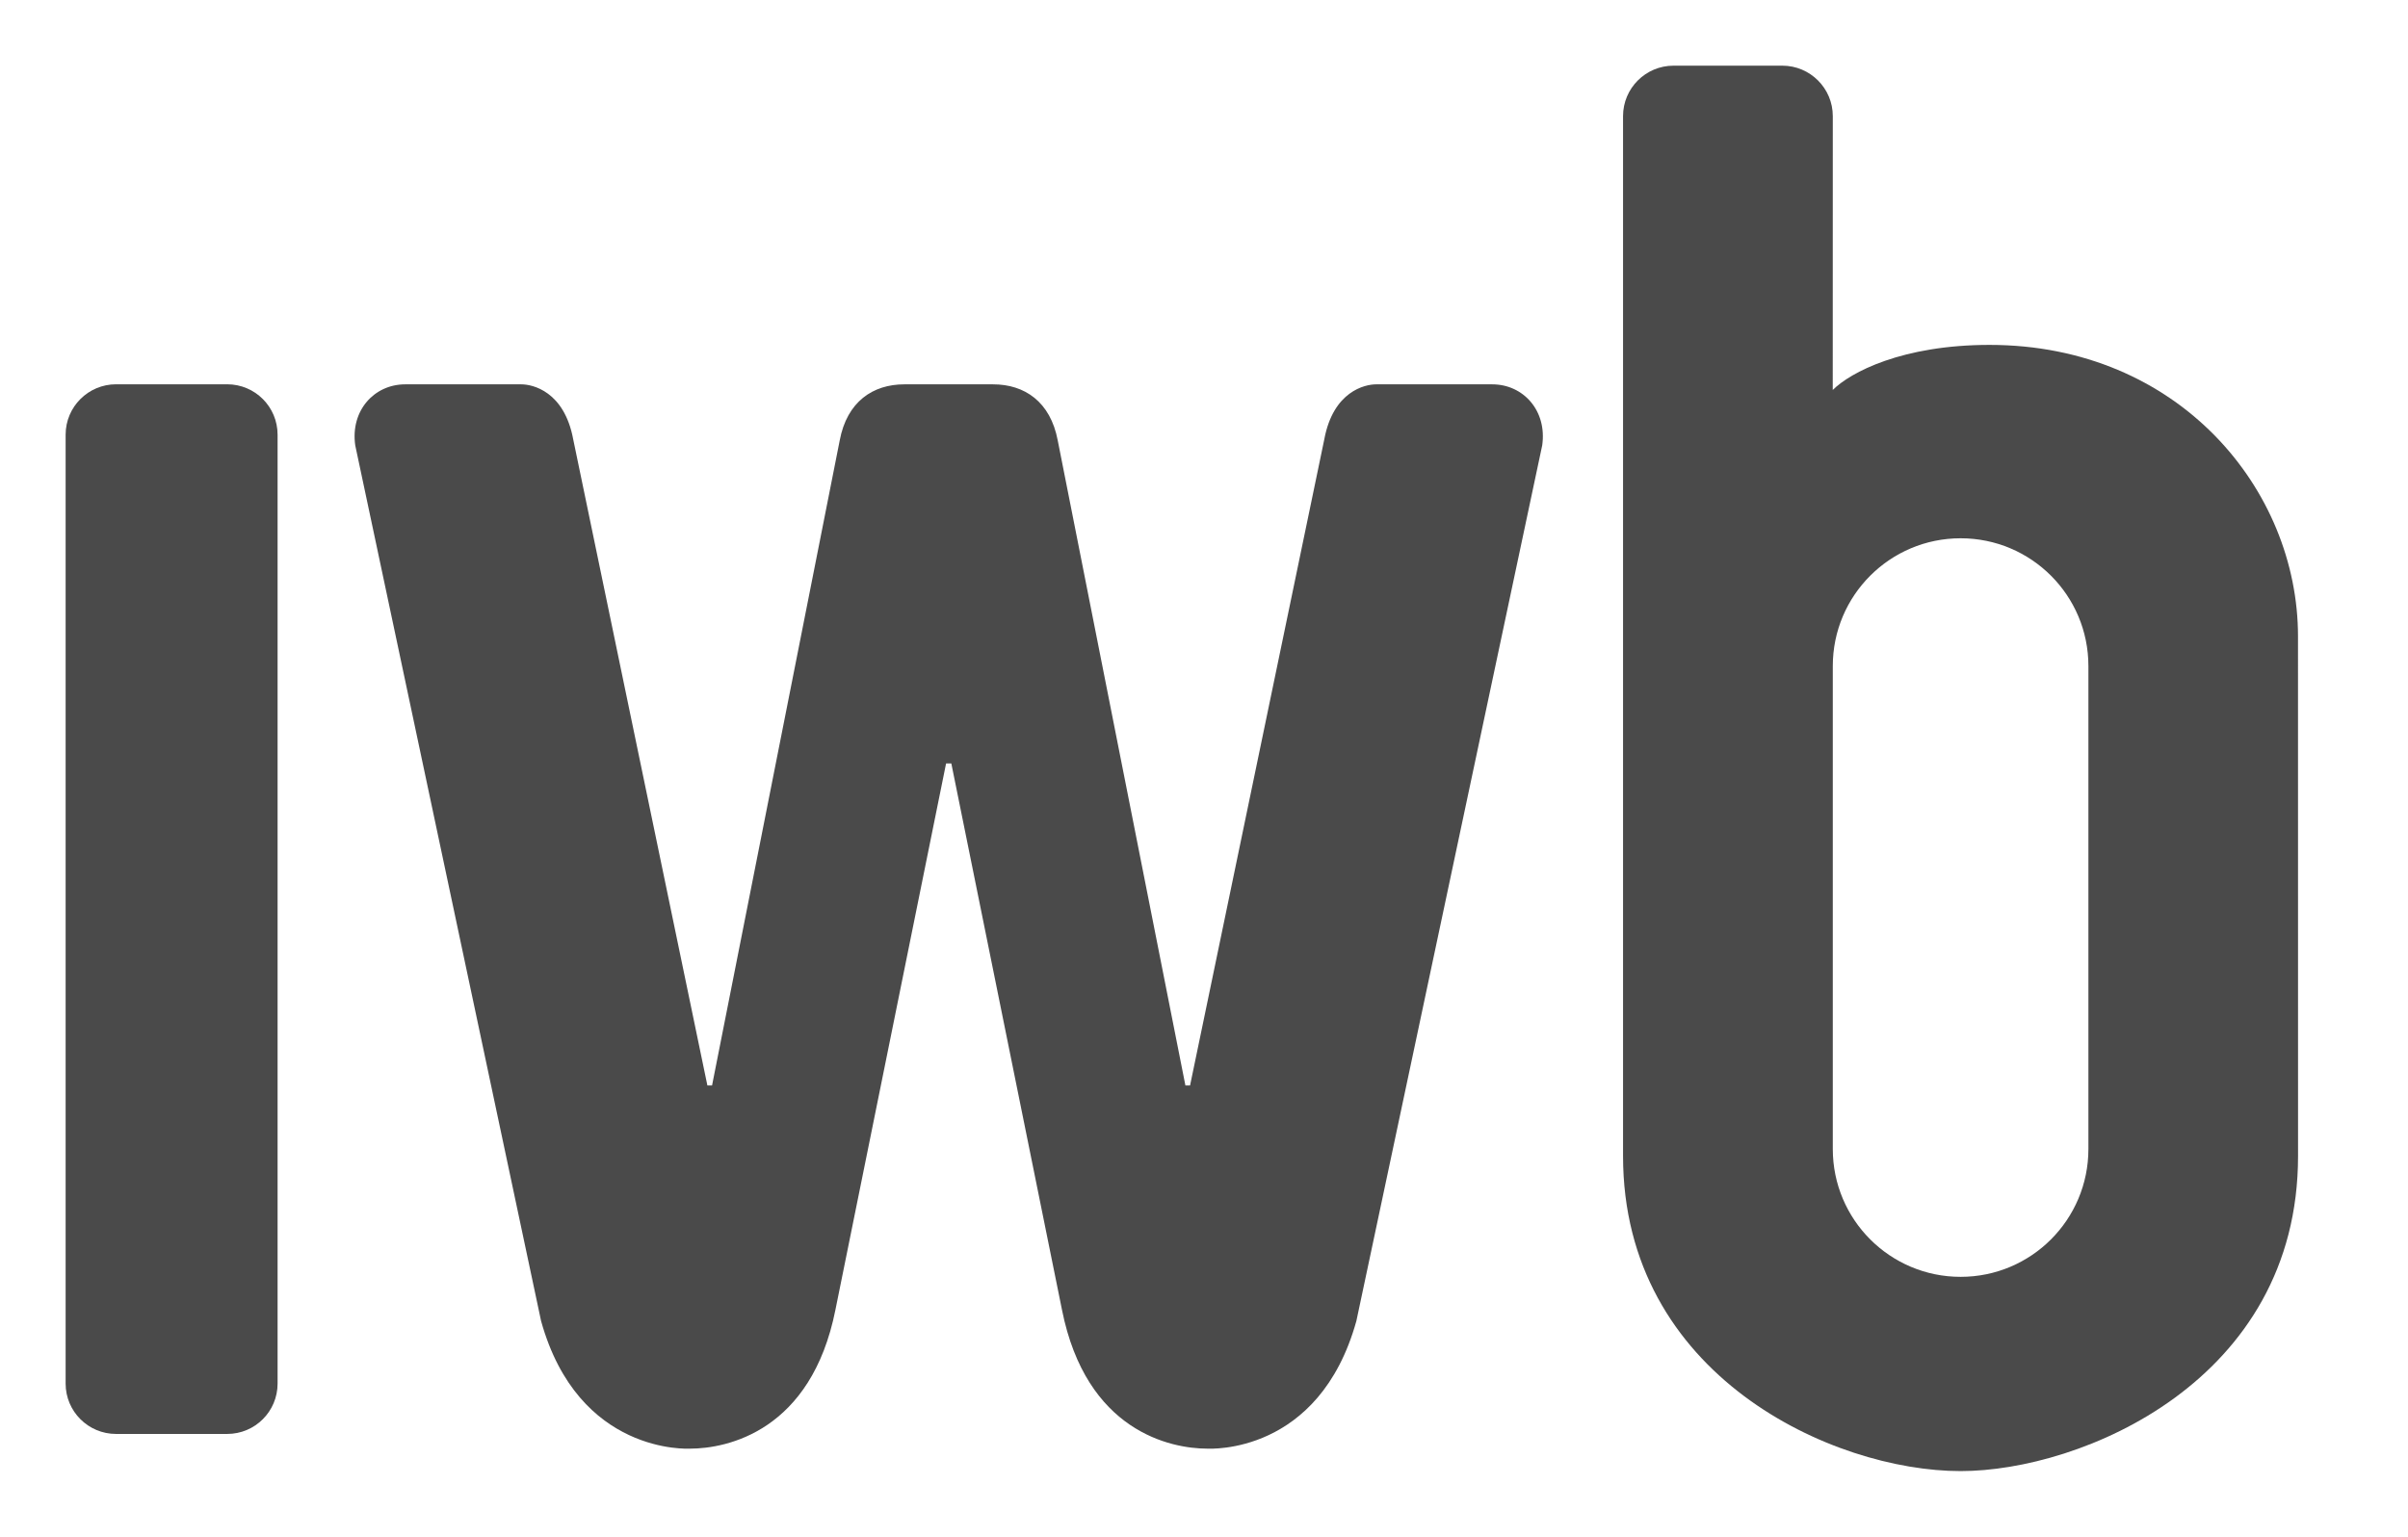
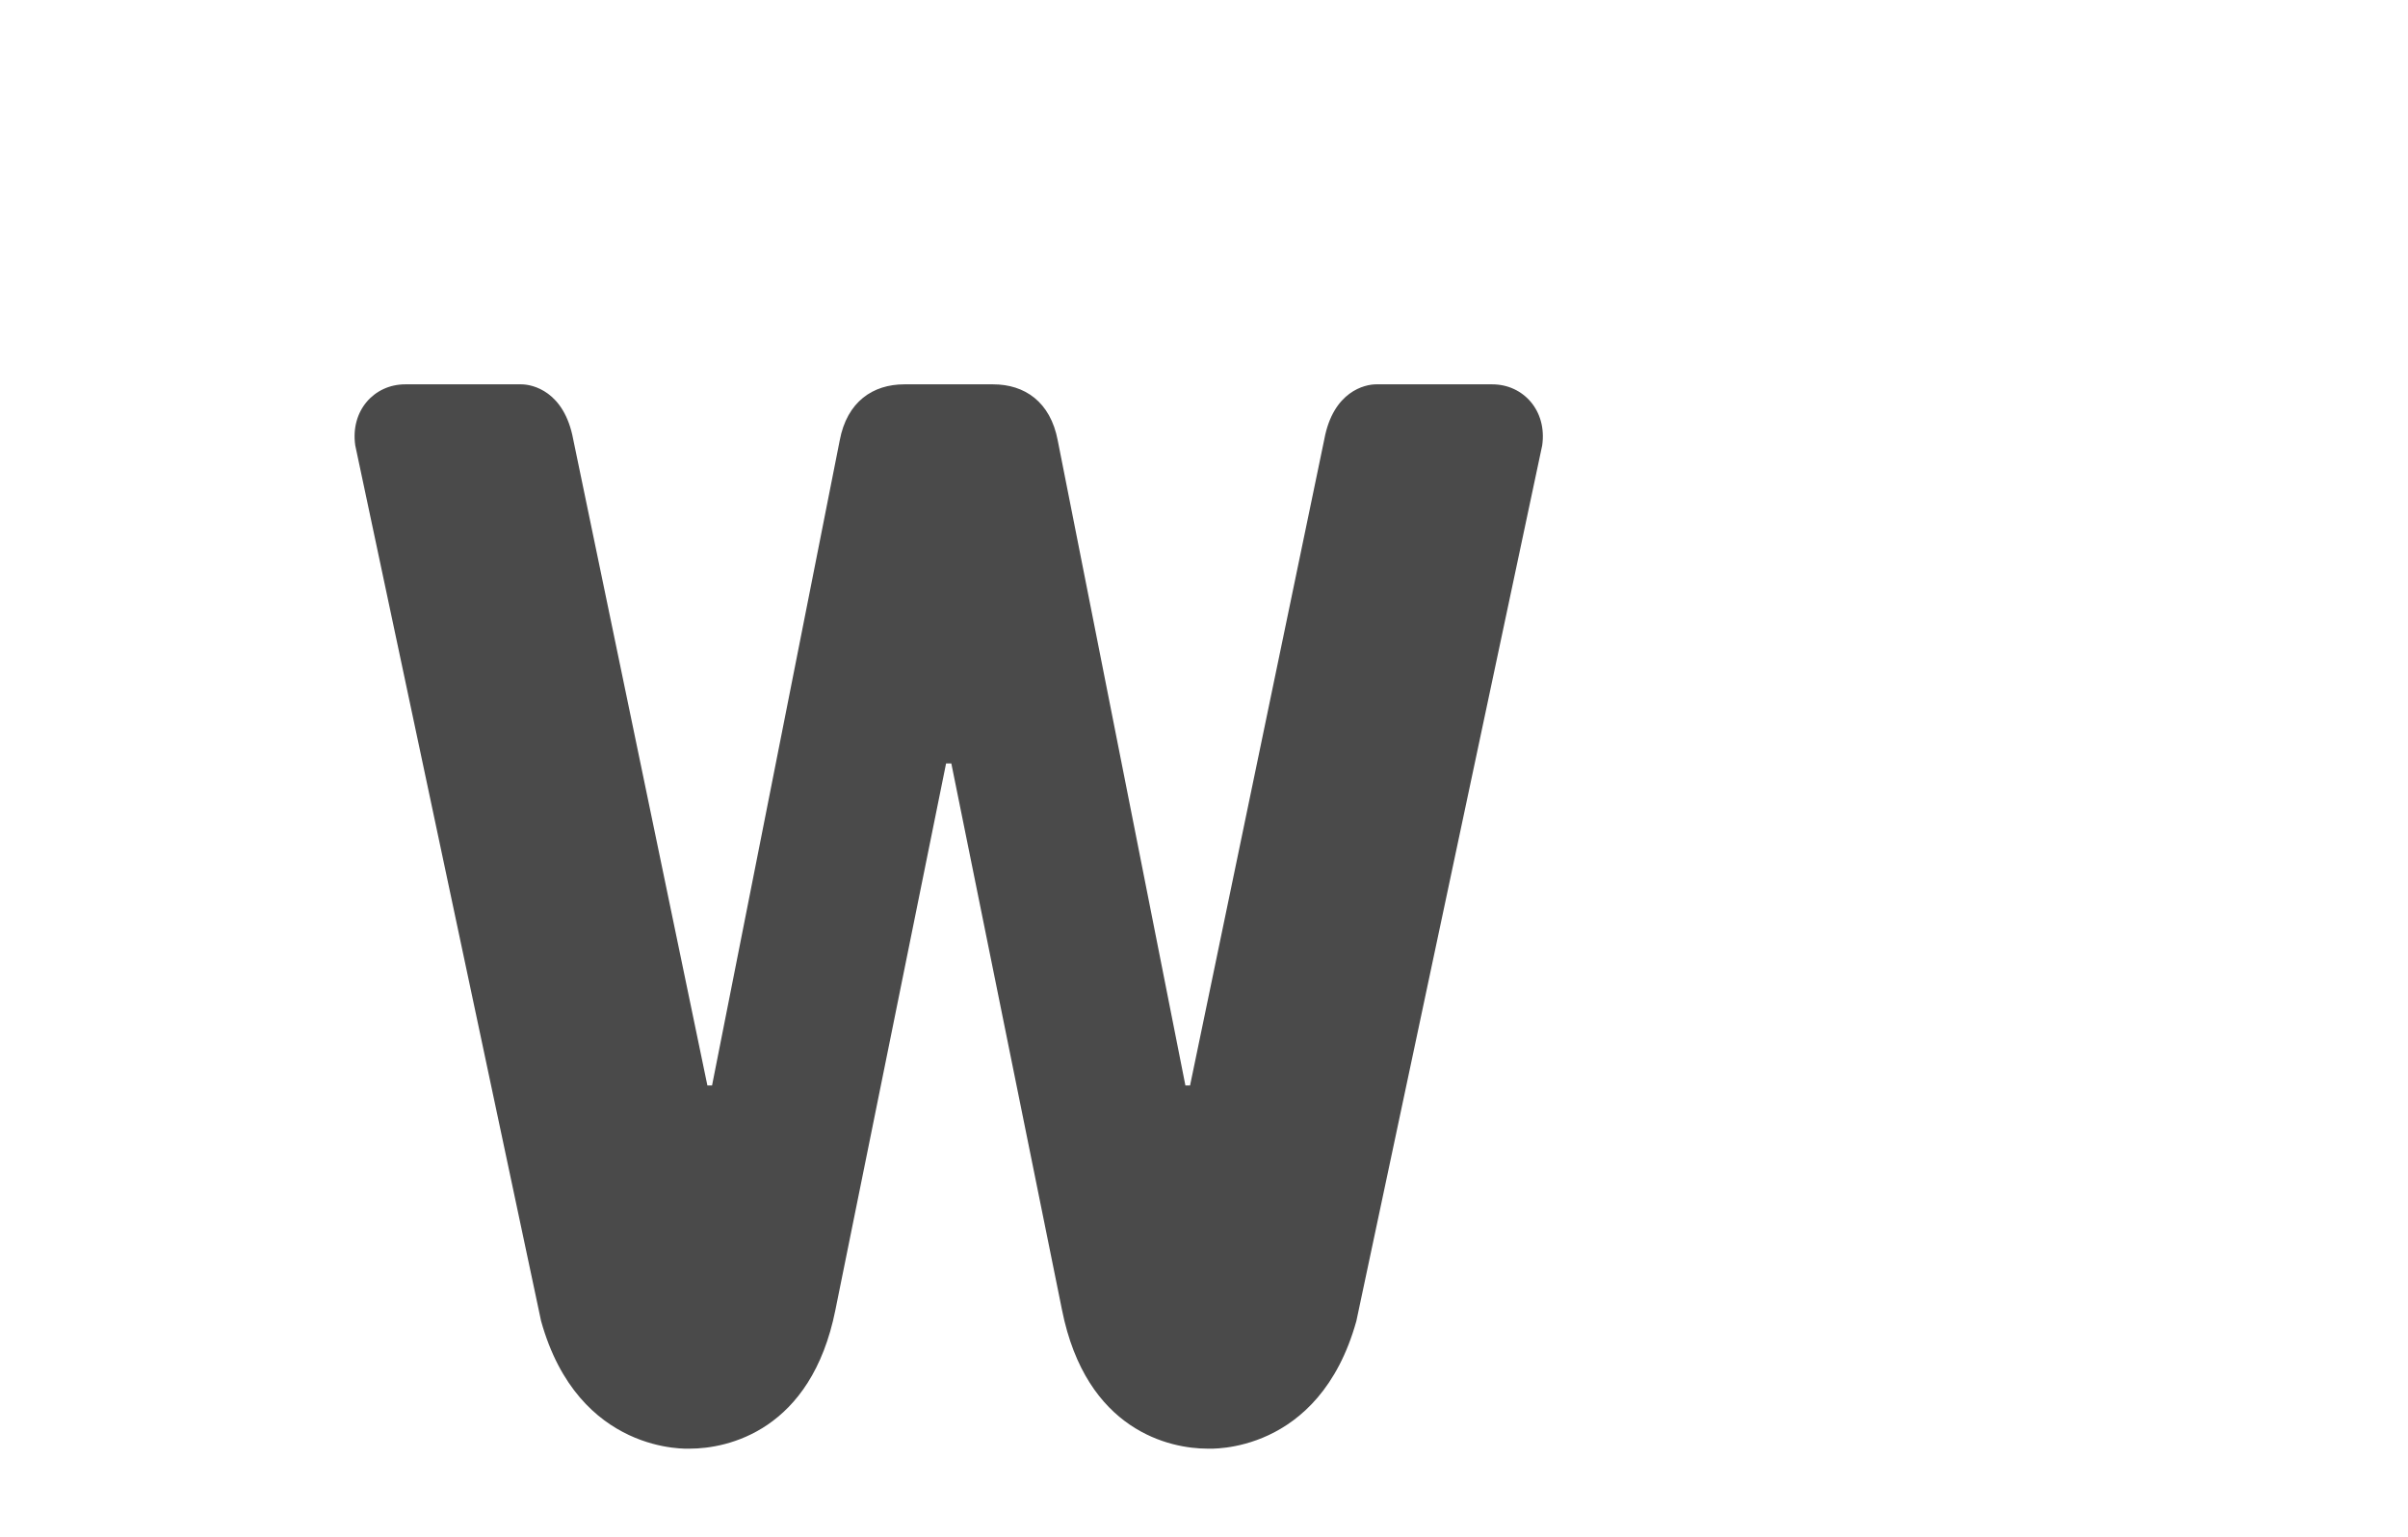
<svg xmlns="http://www.w3.org/2000/svg" width="47" height="30" viewBox="0 0 47 30" fill="none">
-   <path d="M5.418 27.01C5.418 27.553 4.978 27.993 4.434 27.993H2.265C1.722 27.993 1.281 27.553 1.281 27.01V8.486C1.281 7.942 1.722 7.502 2.265 7.502H4.434C4.978 7.502 5.418 7.942 5.418 8.486V27.01V27.01Z" fill="#4A4A4A" />
-   <path d="M40.762 22.431C40.762 23.809 39.646 24.926 38.268 24.926C36.89 24.926 35.773 23.809 35.773 22.431V13.002C35.773 11.624 36.89 10.508 38.268 10.508C39.646 10.508 40.762 11.624 40.762 13.002V22.431ZM44.853 12.421C44.853 9.561 42.531 6.733 38.832 6.733C37.127 6.733 36.116 7.269 35.772 7.613L35.773 2.267C35.773 1.723 35.331 1.282 34.788 1.282H32.665C32.12 1.282 31.679 1.723 31.679 2.267V22.567C31.679 26.857 35.773 28.718 38.267 28.718H38.269C40.617 28.718 44.854 26.965 44.854 22.567L44.853 12.421V12.421Z" fill="#4A4A4A" />
  <path d="M19.385 7.503C19.996 7.503 20.502 7.841 20.645 8.597L23.137 21.19H23.228L25.848 8.576C26.023 7.636 26.644 7.503 26.858 7.503H29.127C29.731 7.503 30.199 8.016 30.101 8.695L26.474 25.788C25.746 28.406 23.606 28.28 23.567 28.28C22.842 28.28 21.2 27.938 20.728 25.57L18.568 14.903H18.466L16.306 25.57C15.834 27.938 14.192 28.28 13.467 28.28C13.444 28.28 11.29 28.406 10.561 25.788L6.934 8.695C6.836 8.016 7.304 7.503 7.908 7.503H10.177C10.392 7.503 11.013 7.636 11.188 8.576L13.807 21.19H13.898L16.39 8.597C16.532 7.841 17.038 7.503 17.65 7.503H19.385V7.503Z" fill="#4A4A4A" />
</svg>